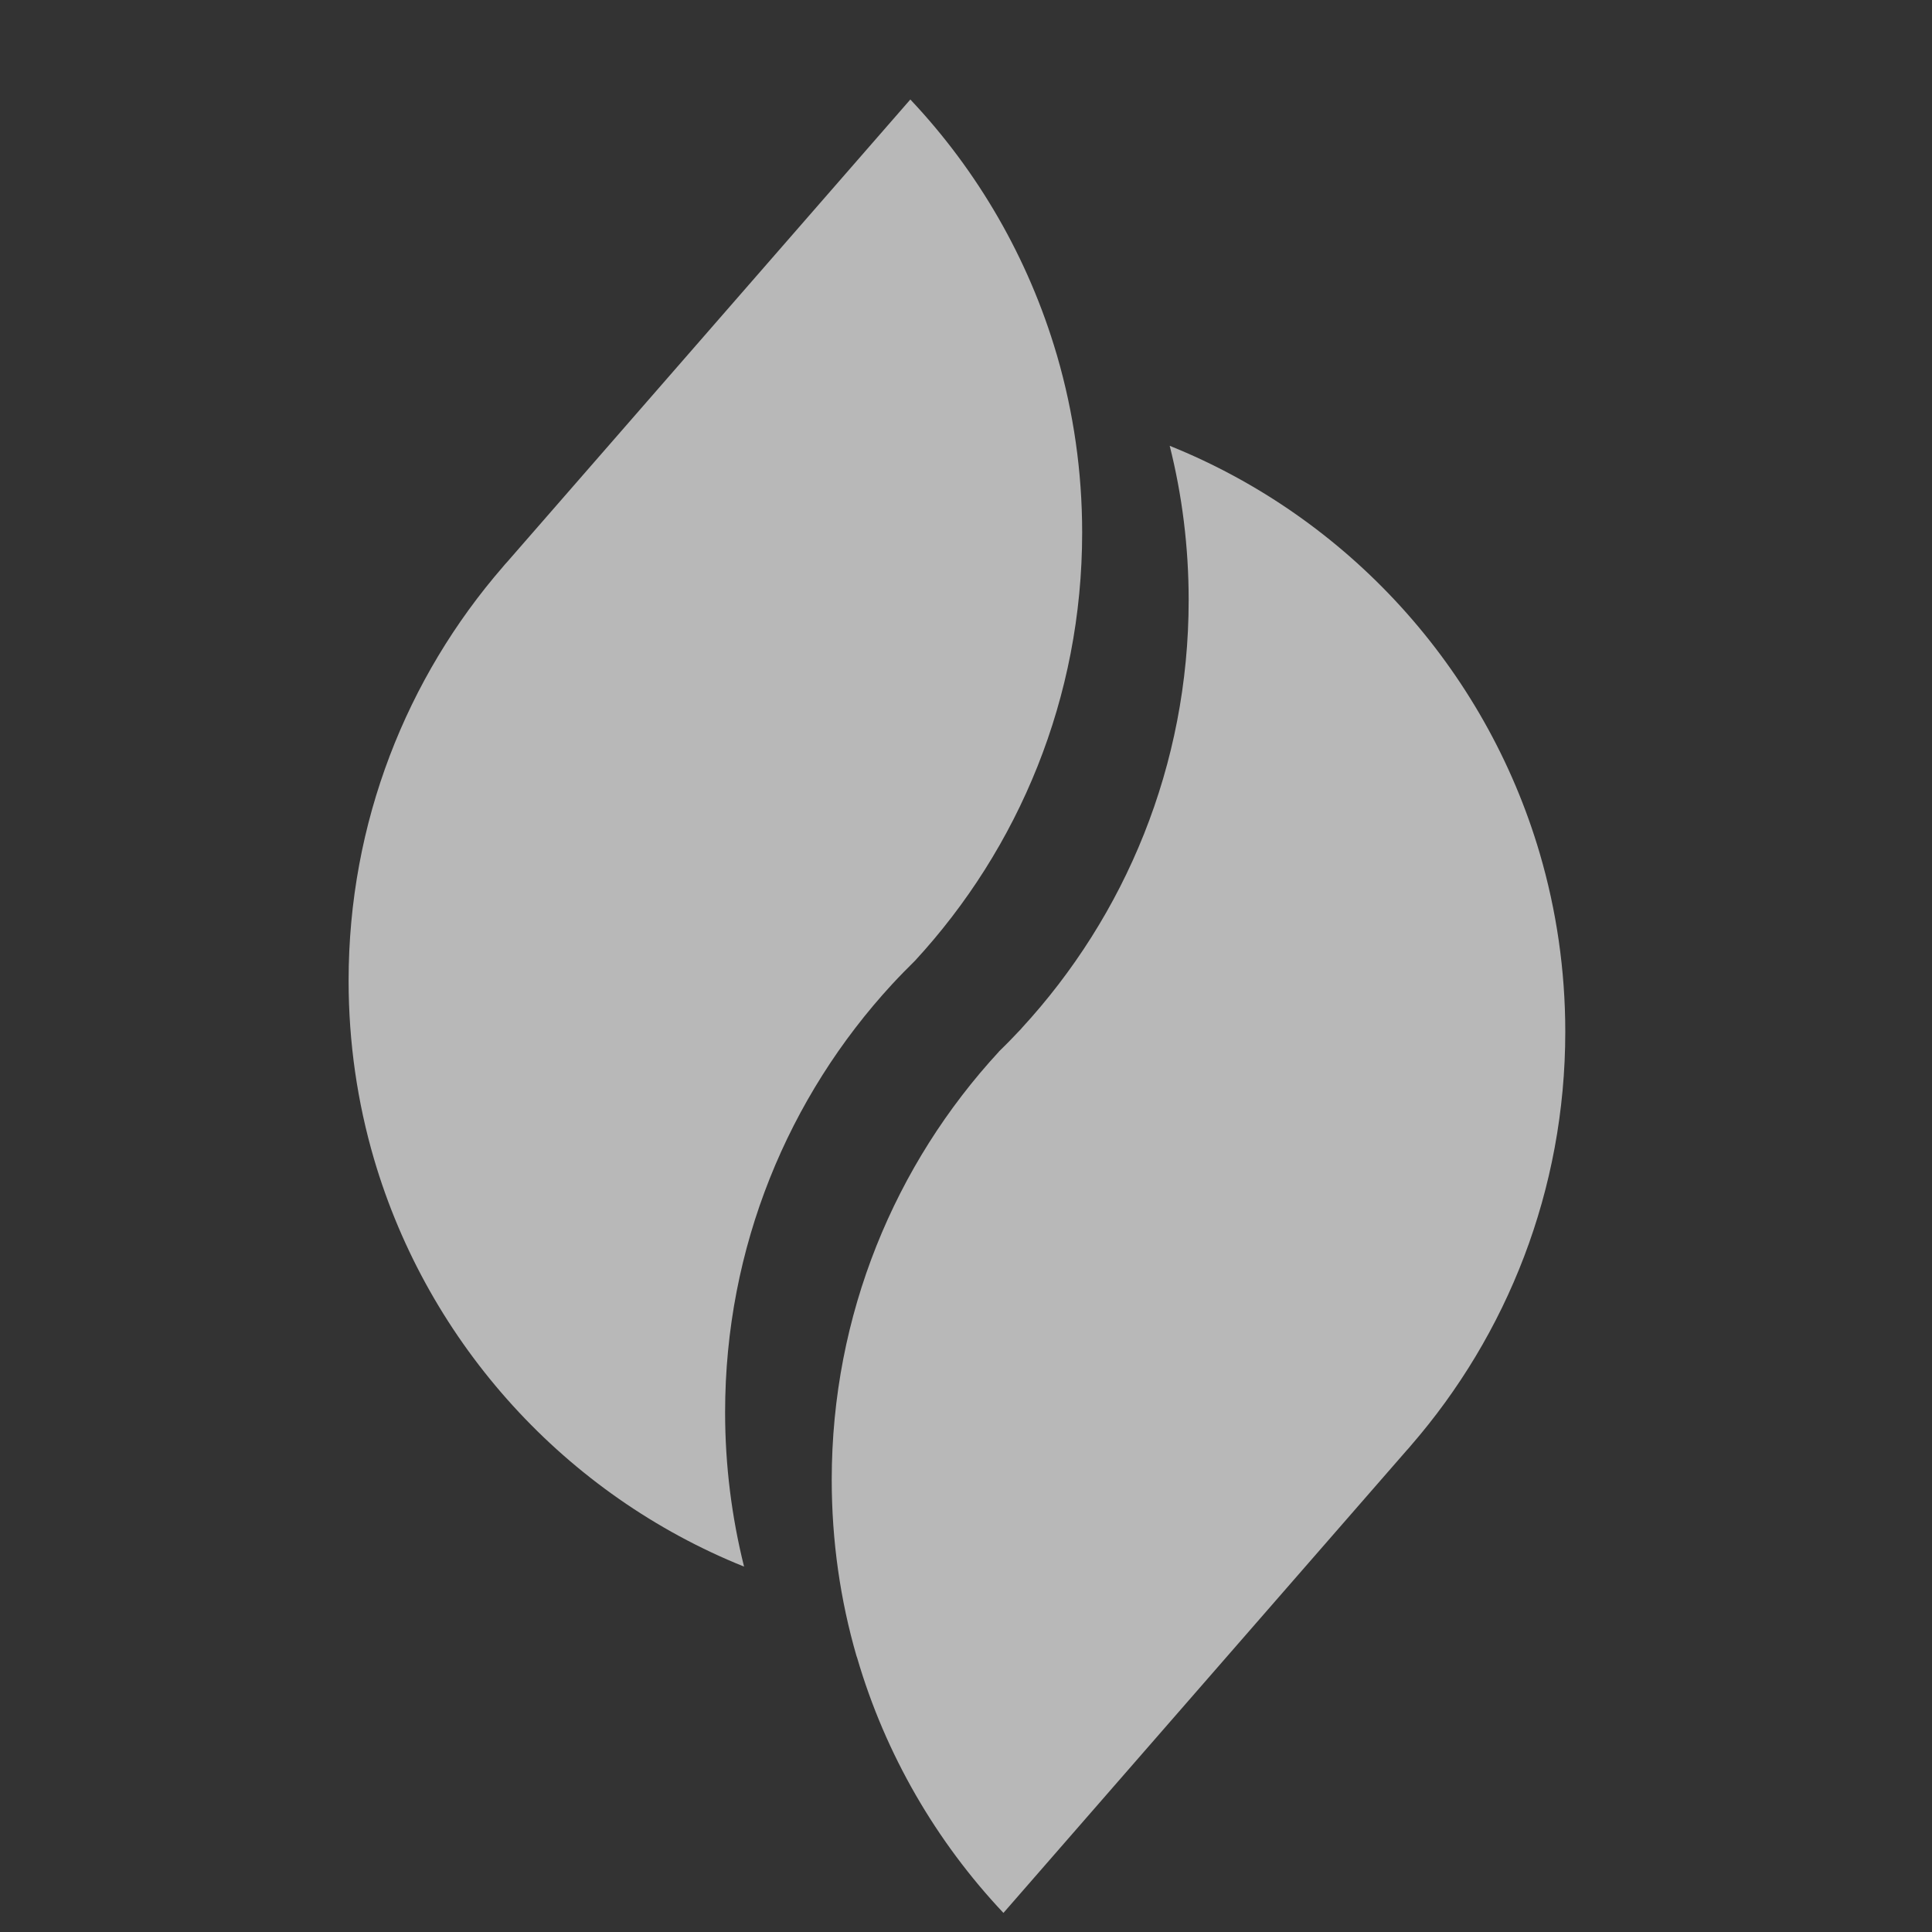
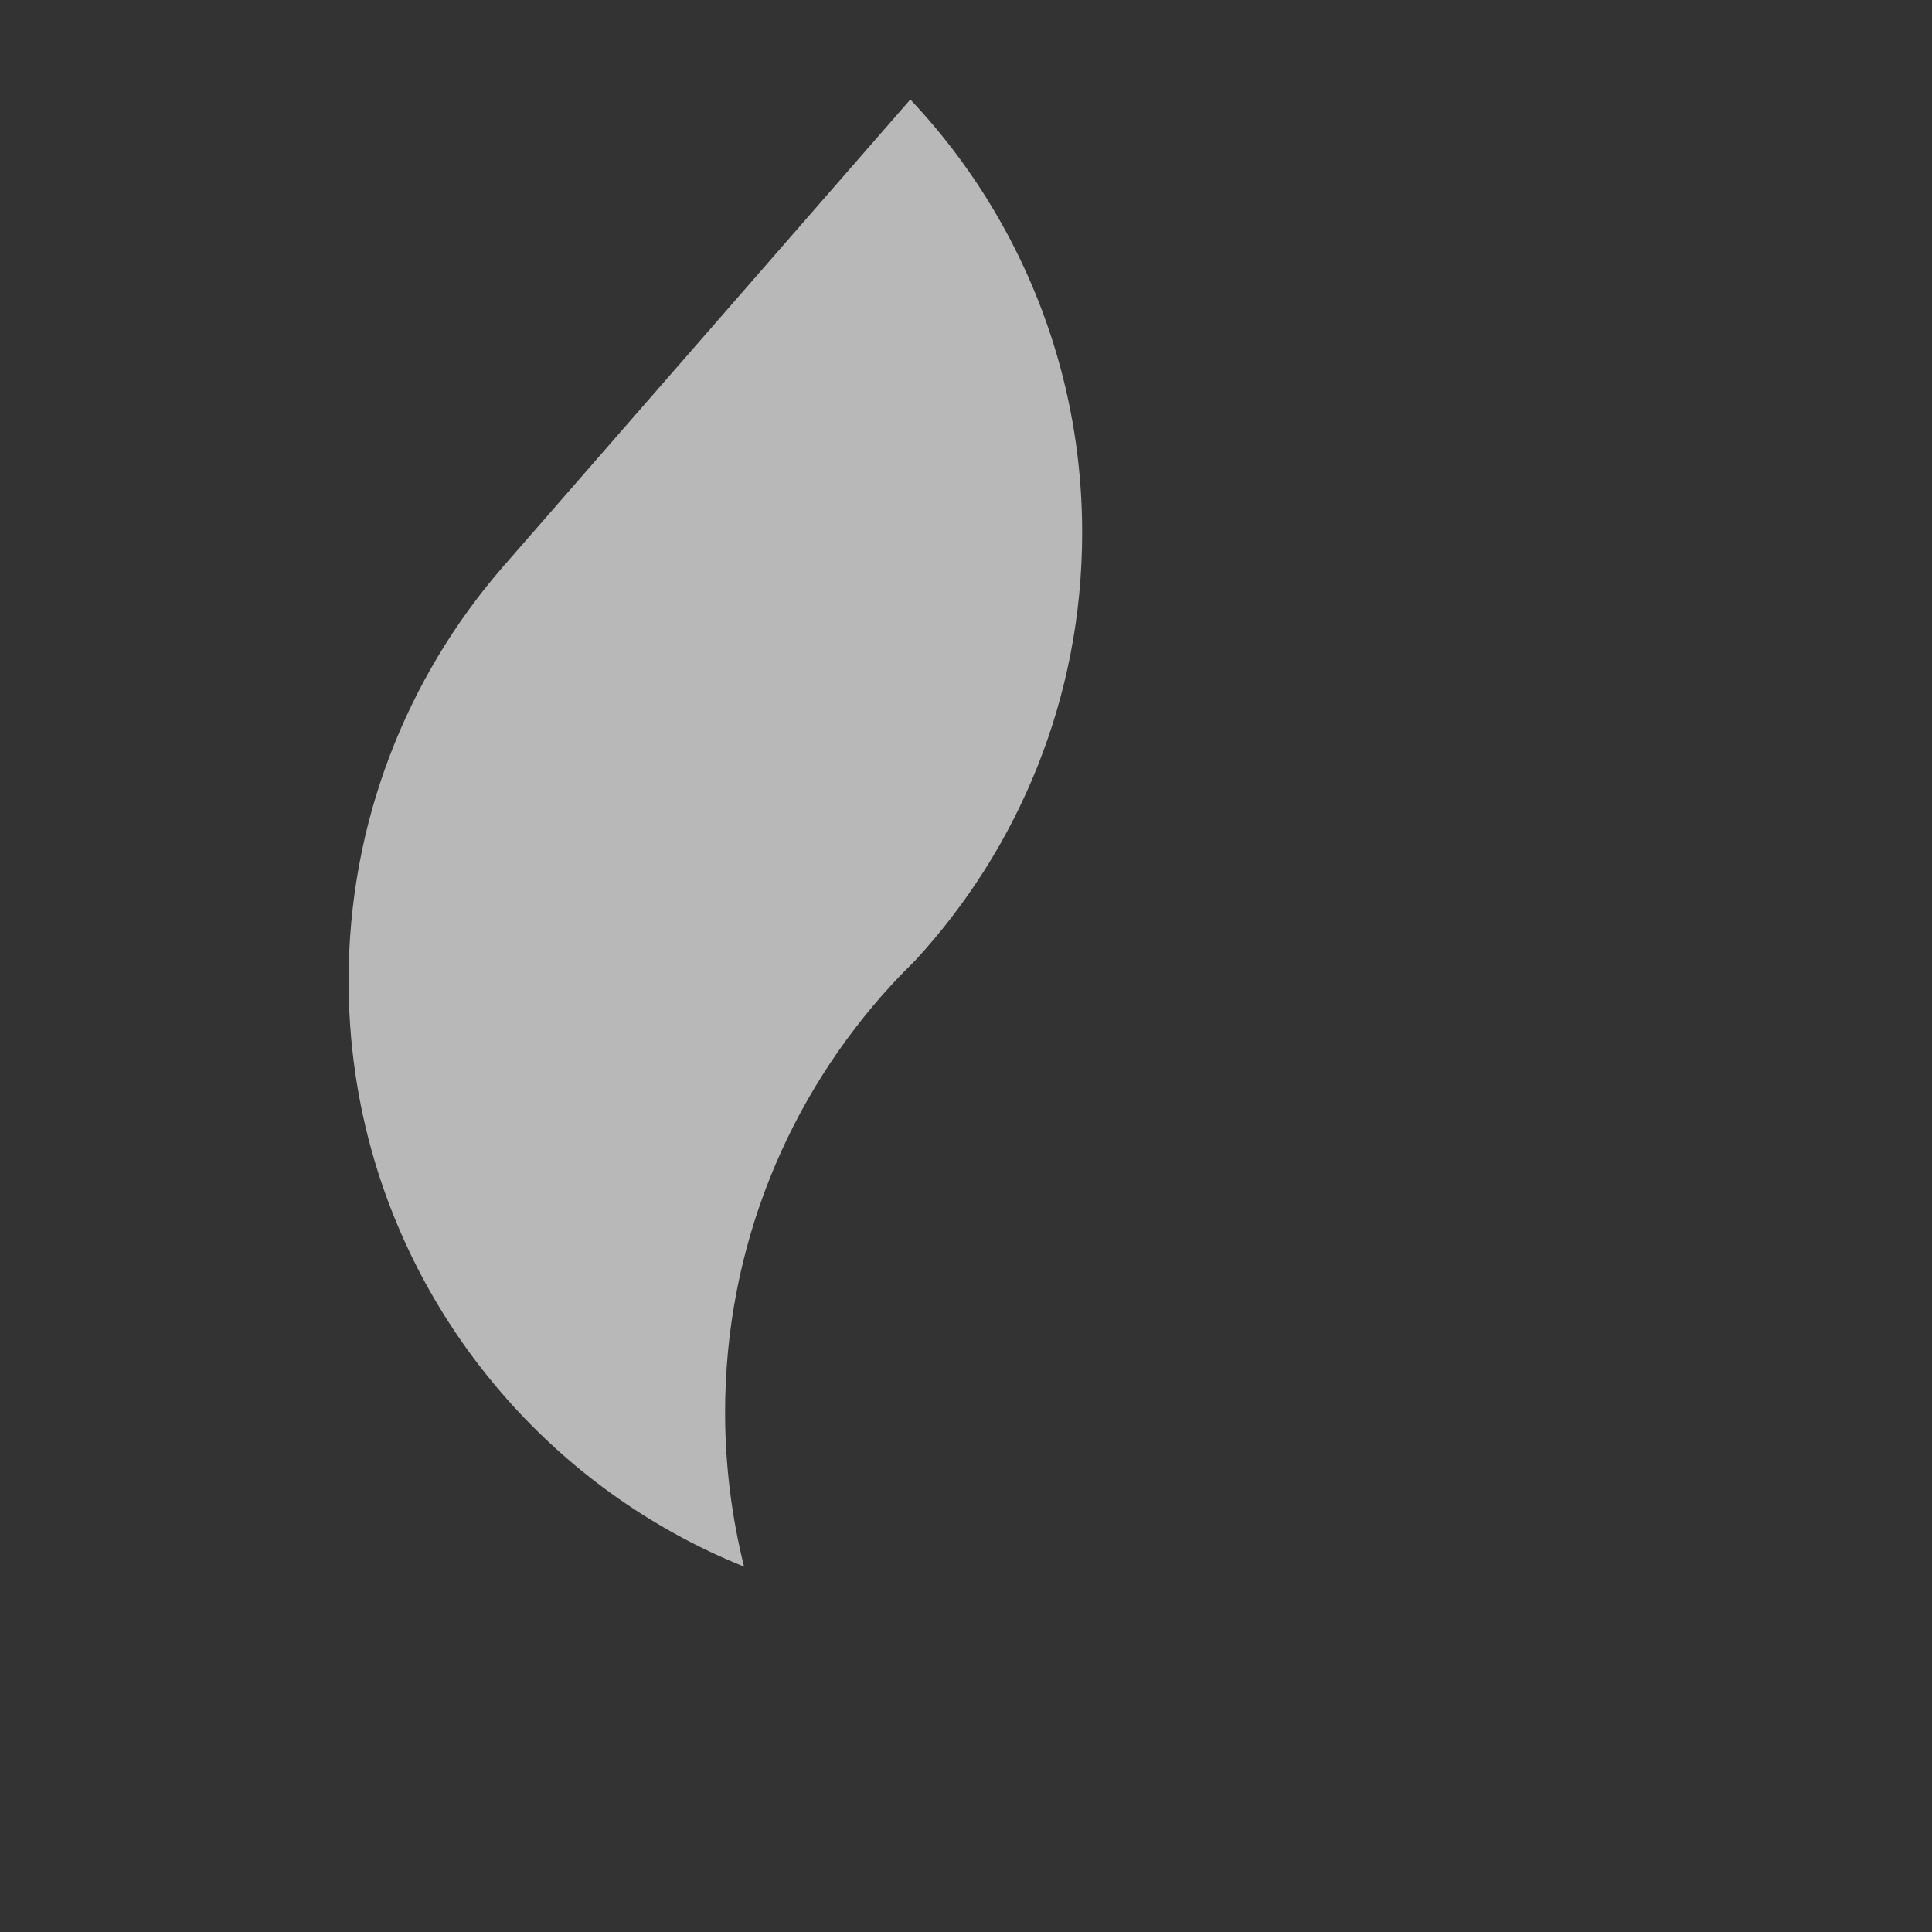
<svg xmlns="http://www.w3.org/2000/svg" preserveAspectRatio="none" width="100%" height="100%" overflow="visible" style="display: block;" viewBox="0 0 16 16" fill="none">
  <rect x="0" y="0" width="16" height="16" fill="#333333" stroke="none" />
  <g id="Frame">
    <path id="Vector" d="M8.962 4.411C8.962 5.779 8.437 7.024 7.578 7.956L7.576 7.958C7.513 8.02 7.451 8.083 7.391 8.148L7.389 8.15C6.53 9.082 6.005 10.327 6.005 11.696C6.005 12.137 6.06 12.565 6.162 12.974C4.69 12.382 3.549 11.137 3.097 9.597C2.96 9.129 2.887 8.634 2.887 8.121C2.887 6.81 3.369 5.611 4.165 4.694C4.176 4.68 4.188 4.667 4.2 4.654L7.539 0.824C8.096 1.414 8.516 2.135 8.751 2.935C8.753 2.941 8.754 2.947 8.756 2.952C8.89 3.415 8.962 3.904 8.962 4.411Z" fill="white" fill-opacity="0.65" />
-     <path id="Vector_2" d="M6.888 12.255C6.888 10.887 7.413 9.641 8.272 8.71L8.273 8.708C8.337 8.646 8.398 8.583 8.459 8.518L8.46 8.516C9.319 7.584 9.844 6.339 9.844 4.97C9.844 4.529 9.79 4.101 9.687 3.692C11.159 4.284 12.3 5.529 12.752 7.069C12.889 7.537 12.963 8.032 12.963 8.545C12.963 9.856 12.48 11.055 11.684 11.972C11.673 11.986 11.661 11.999 11.649 12.012L8.31 15.842C7.754 15.252 7.333 14.531 7.099 13.731C7.097 13.725 7.095 13.719 7.093 13.714C6.959 13.251 6.888 12.762 6.888 12.255Z" fill="white" fill-opacity="0.65" />
  </g>
</svg>